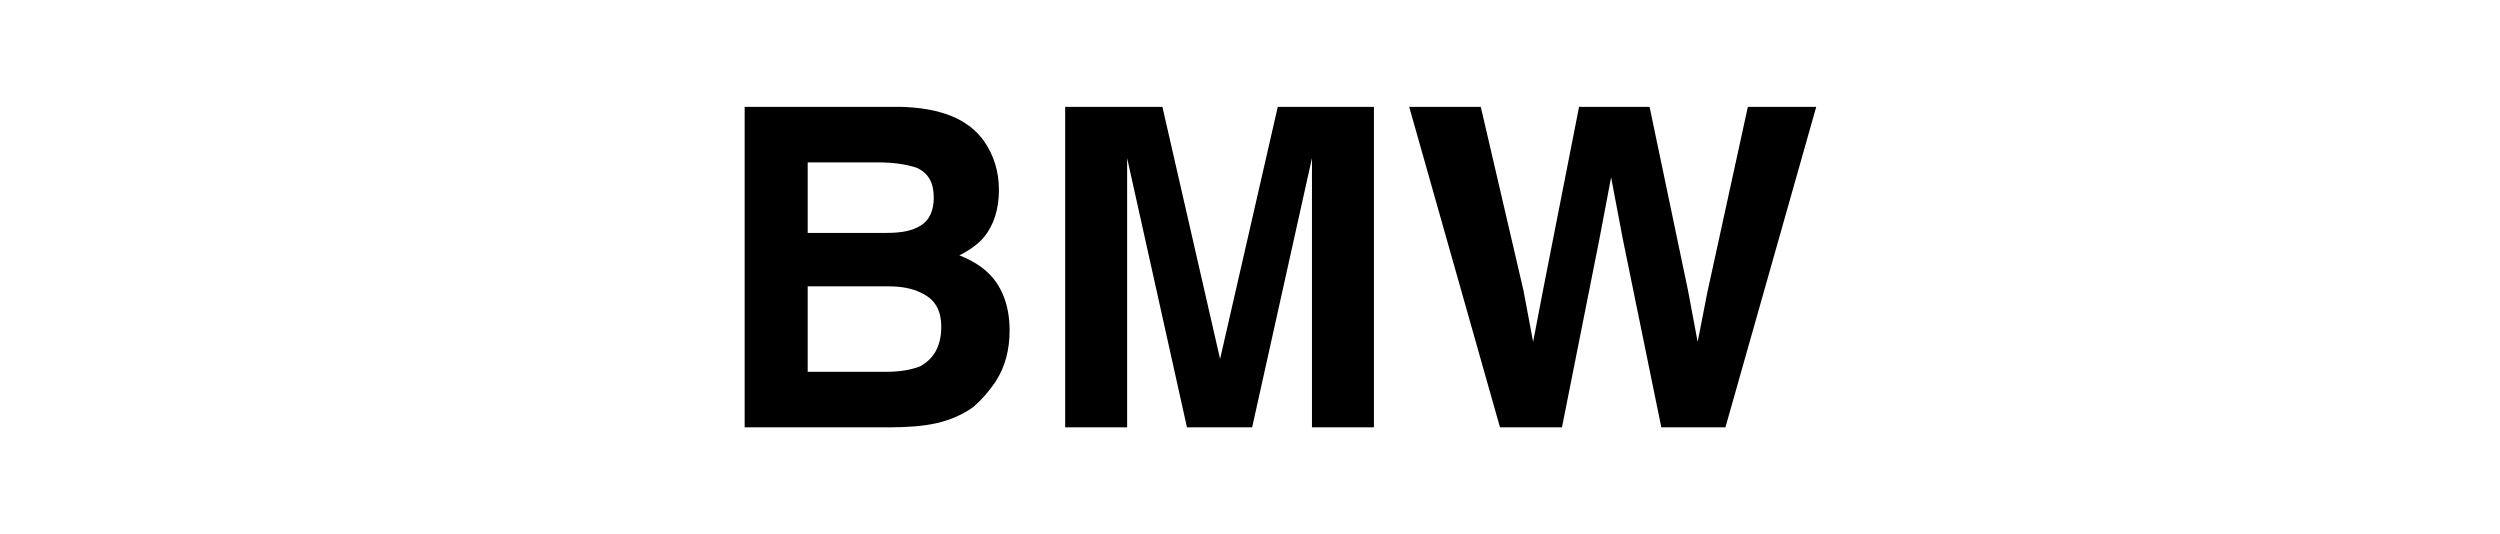
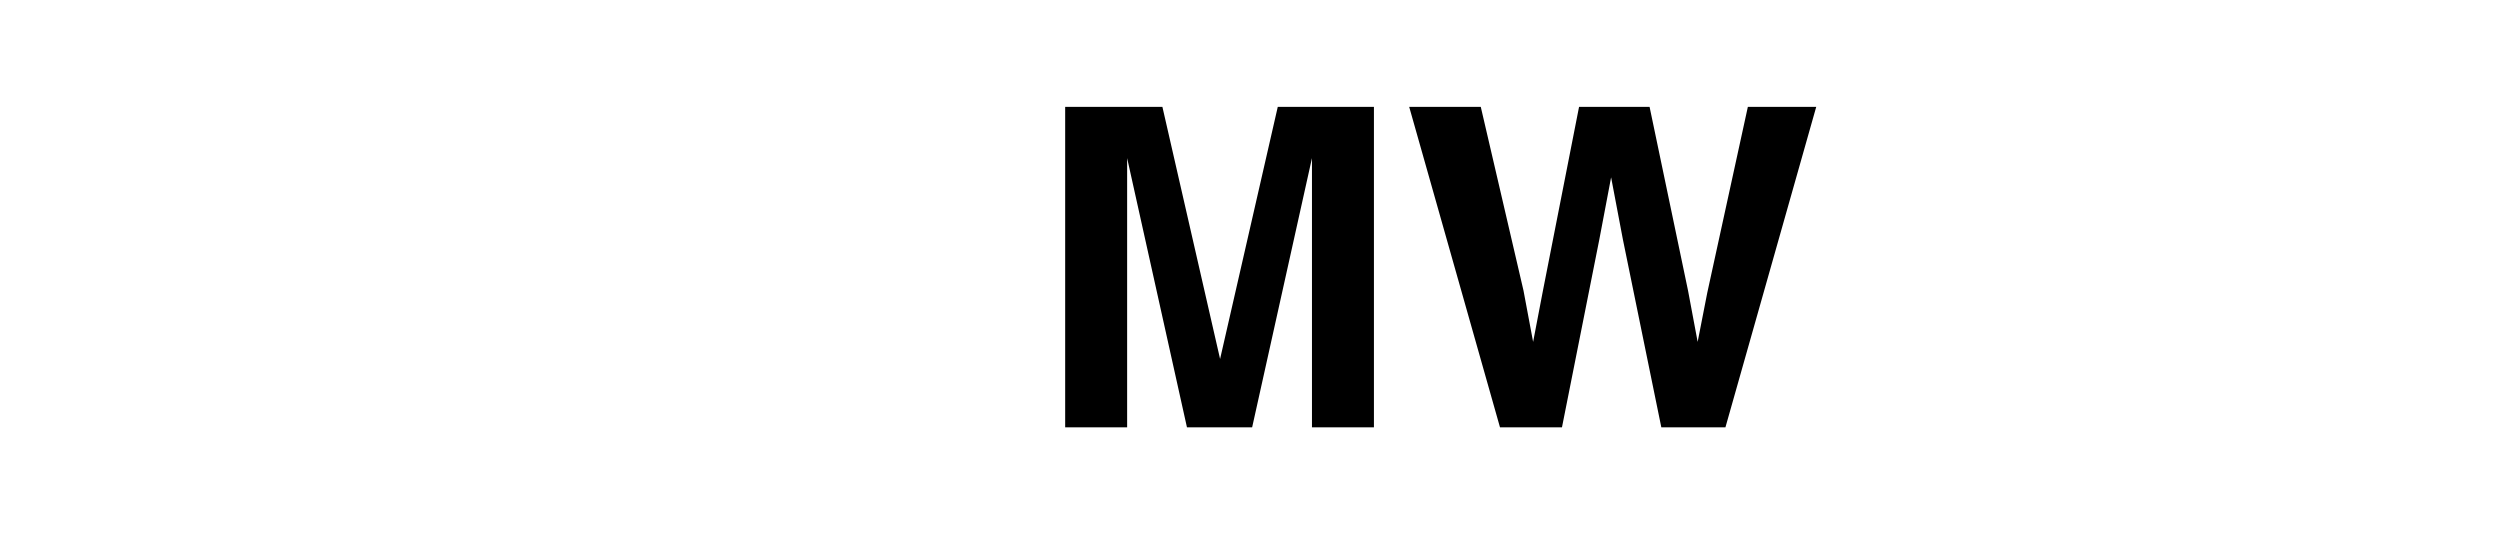
<svg xmlns="http://www.w3.org/2000/svg" version="1.1" id="Layer_1" x="0px" y="0px" viewBox="0 0 234 50" style="enable-background:new 0 0 234 50;" xml:space="preserve">
  <g>
-     <path d="M83.2,40H69.7V10h14.6c3.7,0.1,6.3,1.1,7.8,3.2c0.9,1.3,1.4,2.8,1.4,4.6s-0.5,3.3-1.4,4.4c-0.5,0.6-1.3,1.2-2.3,1.7   c1.5,0.6,2.7,1.4,3.5,2.6s1.2,2.7,1.2,4.4c0,1.8-0.4,3.4-1.3,4.8c-0.6,0.9-1.3,1.7-2.1,2.4c-1,0.7-2.1,1.2-3.4,1.5S84.8,40,83.2,40   z M86.2,21.1c0.8-0.5,1.2-1.4,1.2-2.6c0-1.4-0.5-2.3-1.6-2.8c-0.9-0.3-2.1-0.5-3.6-0.5h-6.6v6.6h7.4C84.4,21.8,85.4,21.6,86.2,21.1   z M83.1,26.8h-7.5v8H83c1.3,0,2.3-0.2,3.1-0.5c1.3-0.7,2-1.9,2-3.7c0-1.6-0.6-2.6-1.9-3.2C85.4,27,84.4,26.8,83.1,26.8z" />
    <path d="M105.5,40h-5.8V10h9.1l5.4,23.6l5.4-23.6h9v30h-5.8V19.7c0-0.6,0-1.4,0-2.5s0-1.9,0-2.4L117.2,40h-6.1l-5.6-25.2   c0,0.6,0,1.4,0,2.4c0,1.1,0,1.9,0,2.5V40z" />
    <path d="M163.6,10h6.4l-8.5,30h-6l-3.6-17.6l-1.1-5.8l-1.1,5.8L146.2,40h-5.8l-8.5-30h6.7l4,17.2l0.9,4.8l0.9-4.7l3.4-17.3h6.6   l3.6,17.2l0.9,4.8l0.9-4.6L163.6,10z" />
  </g>
</svg>